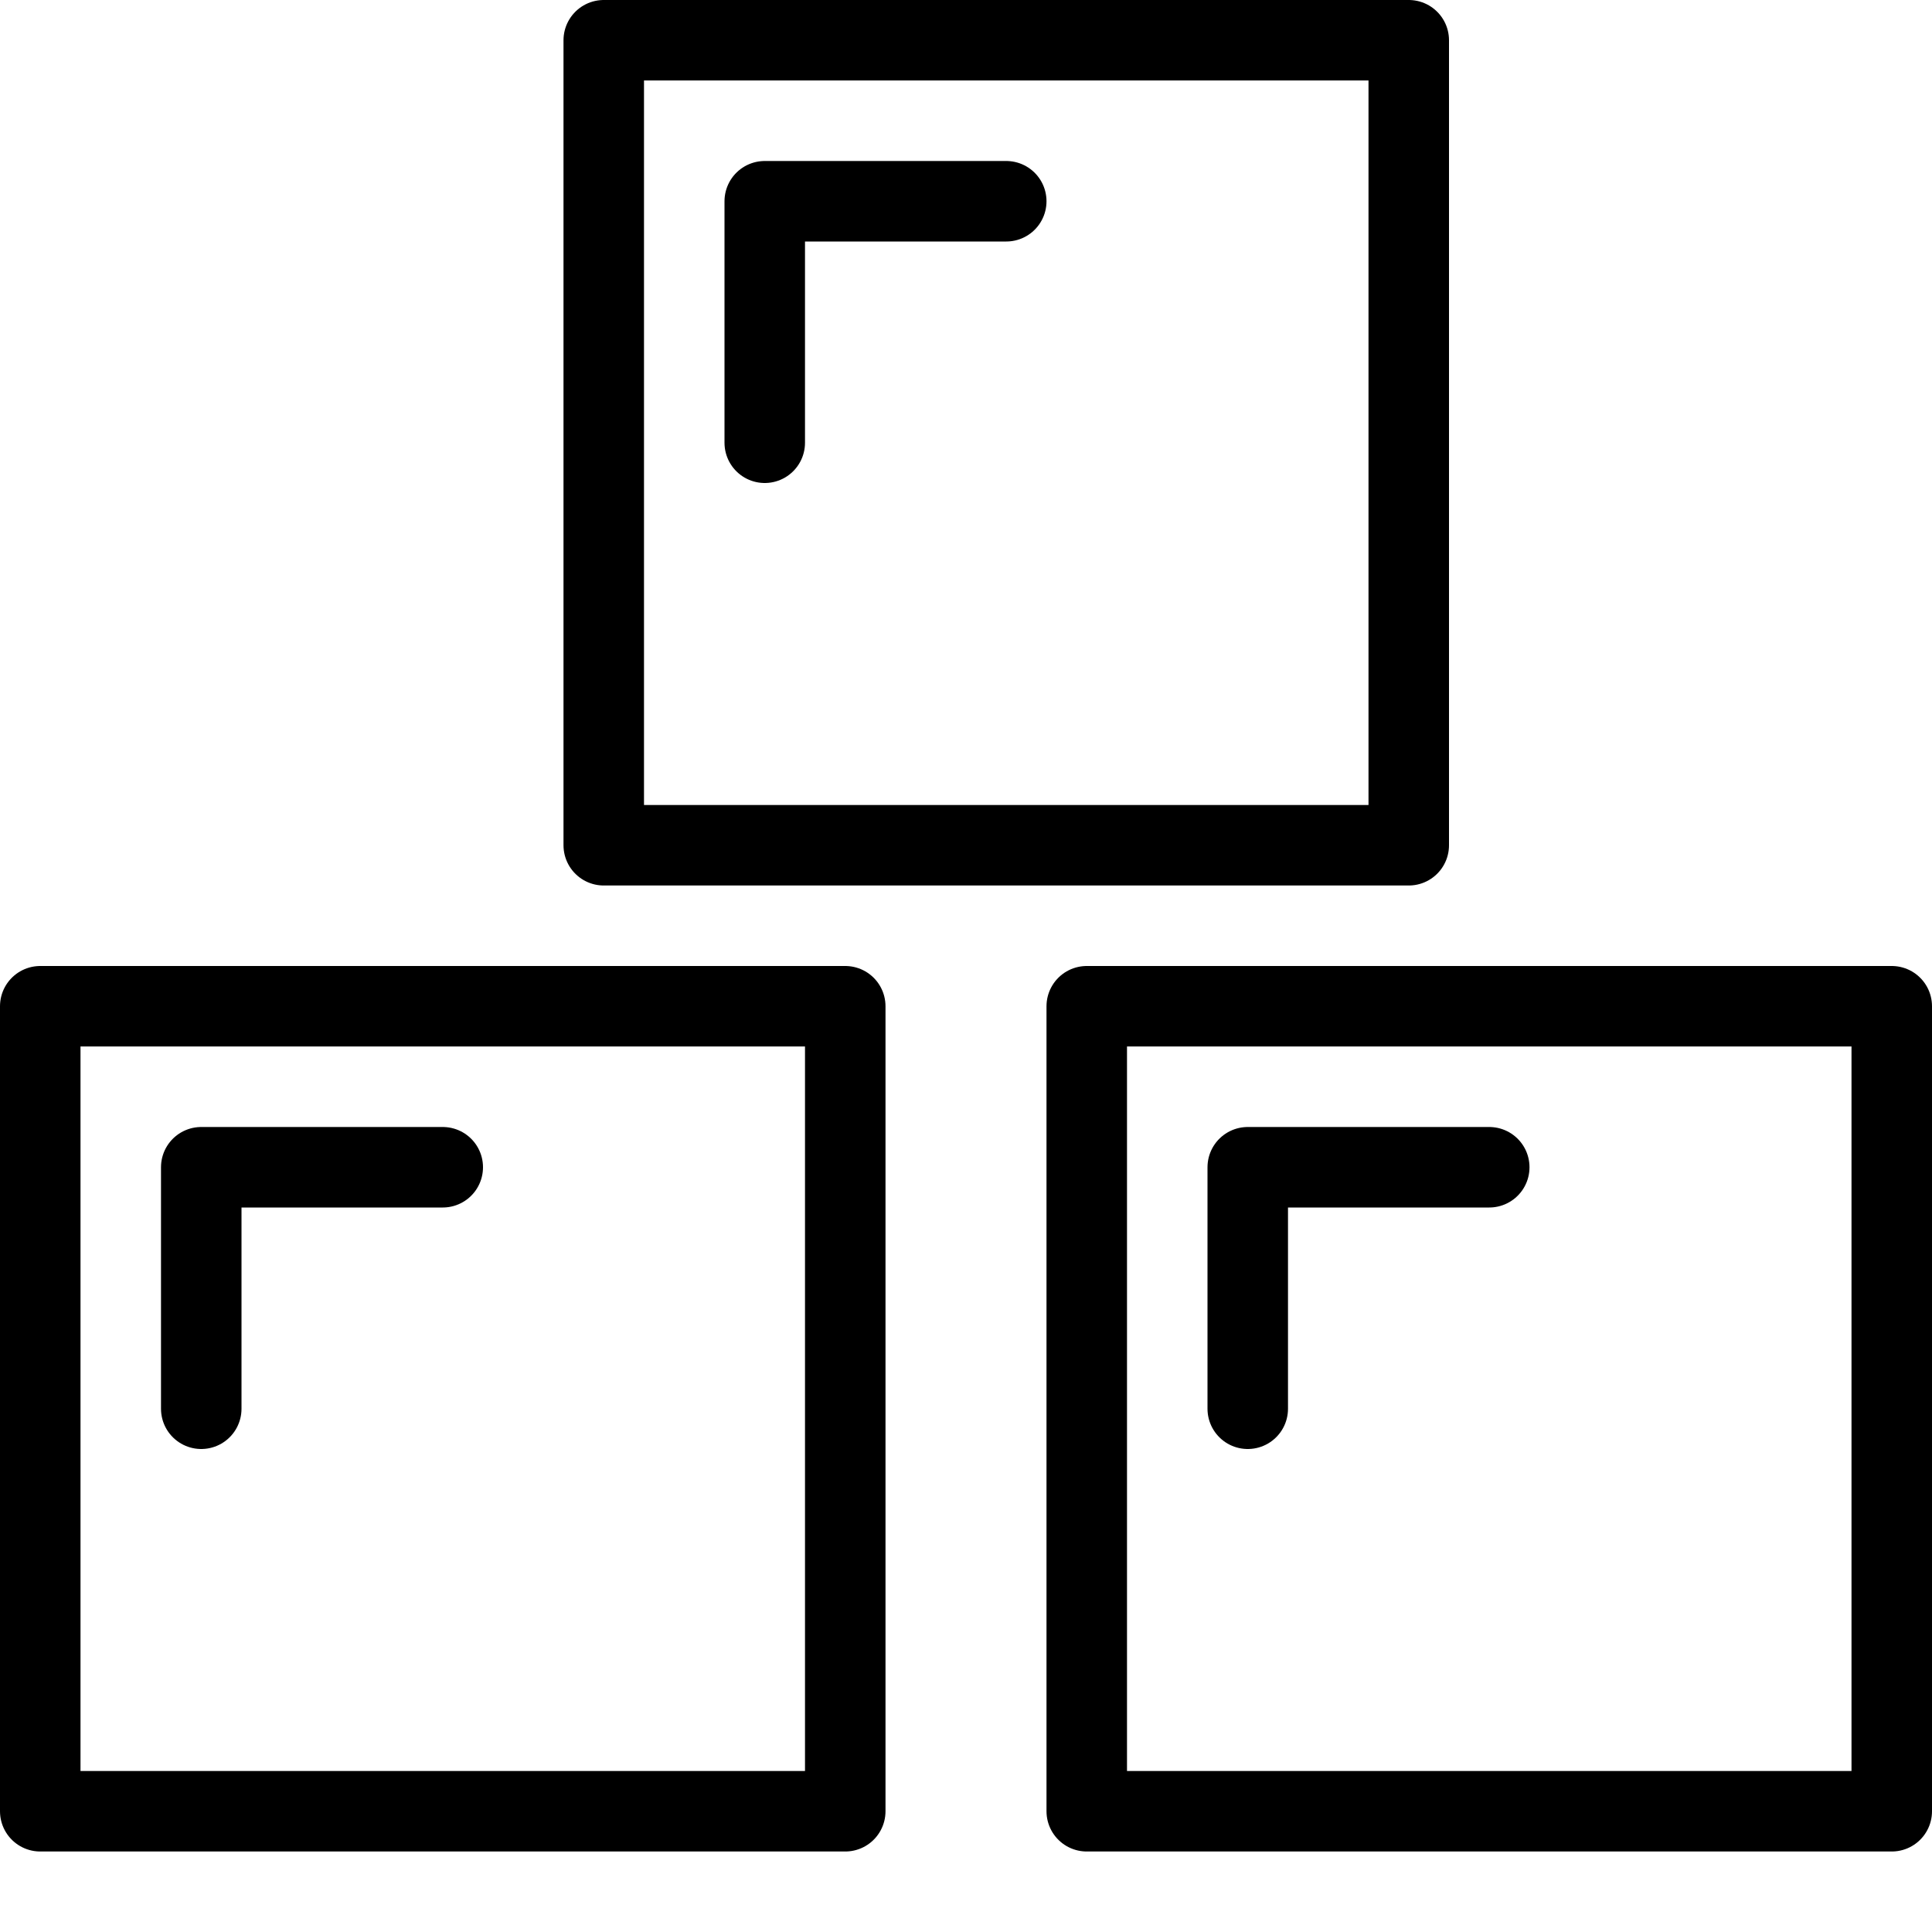
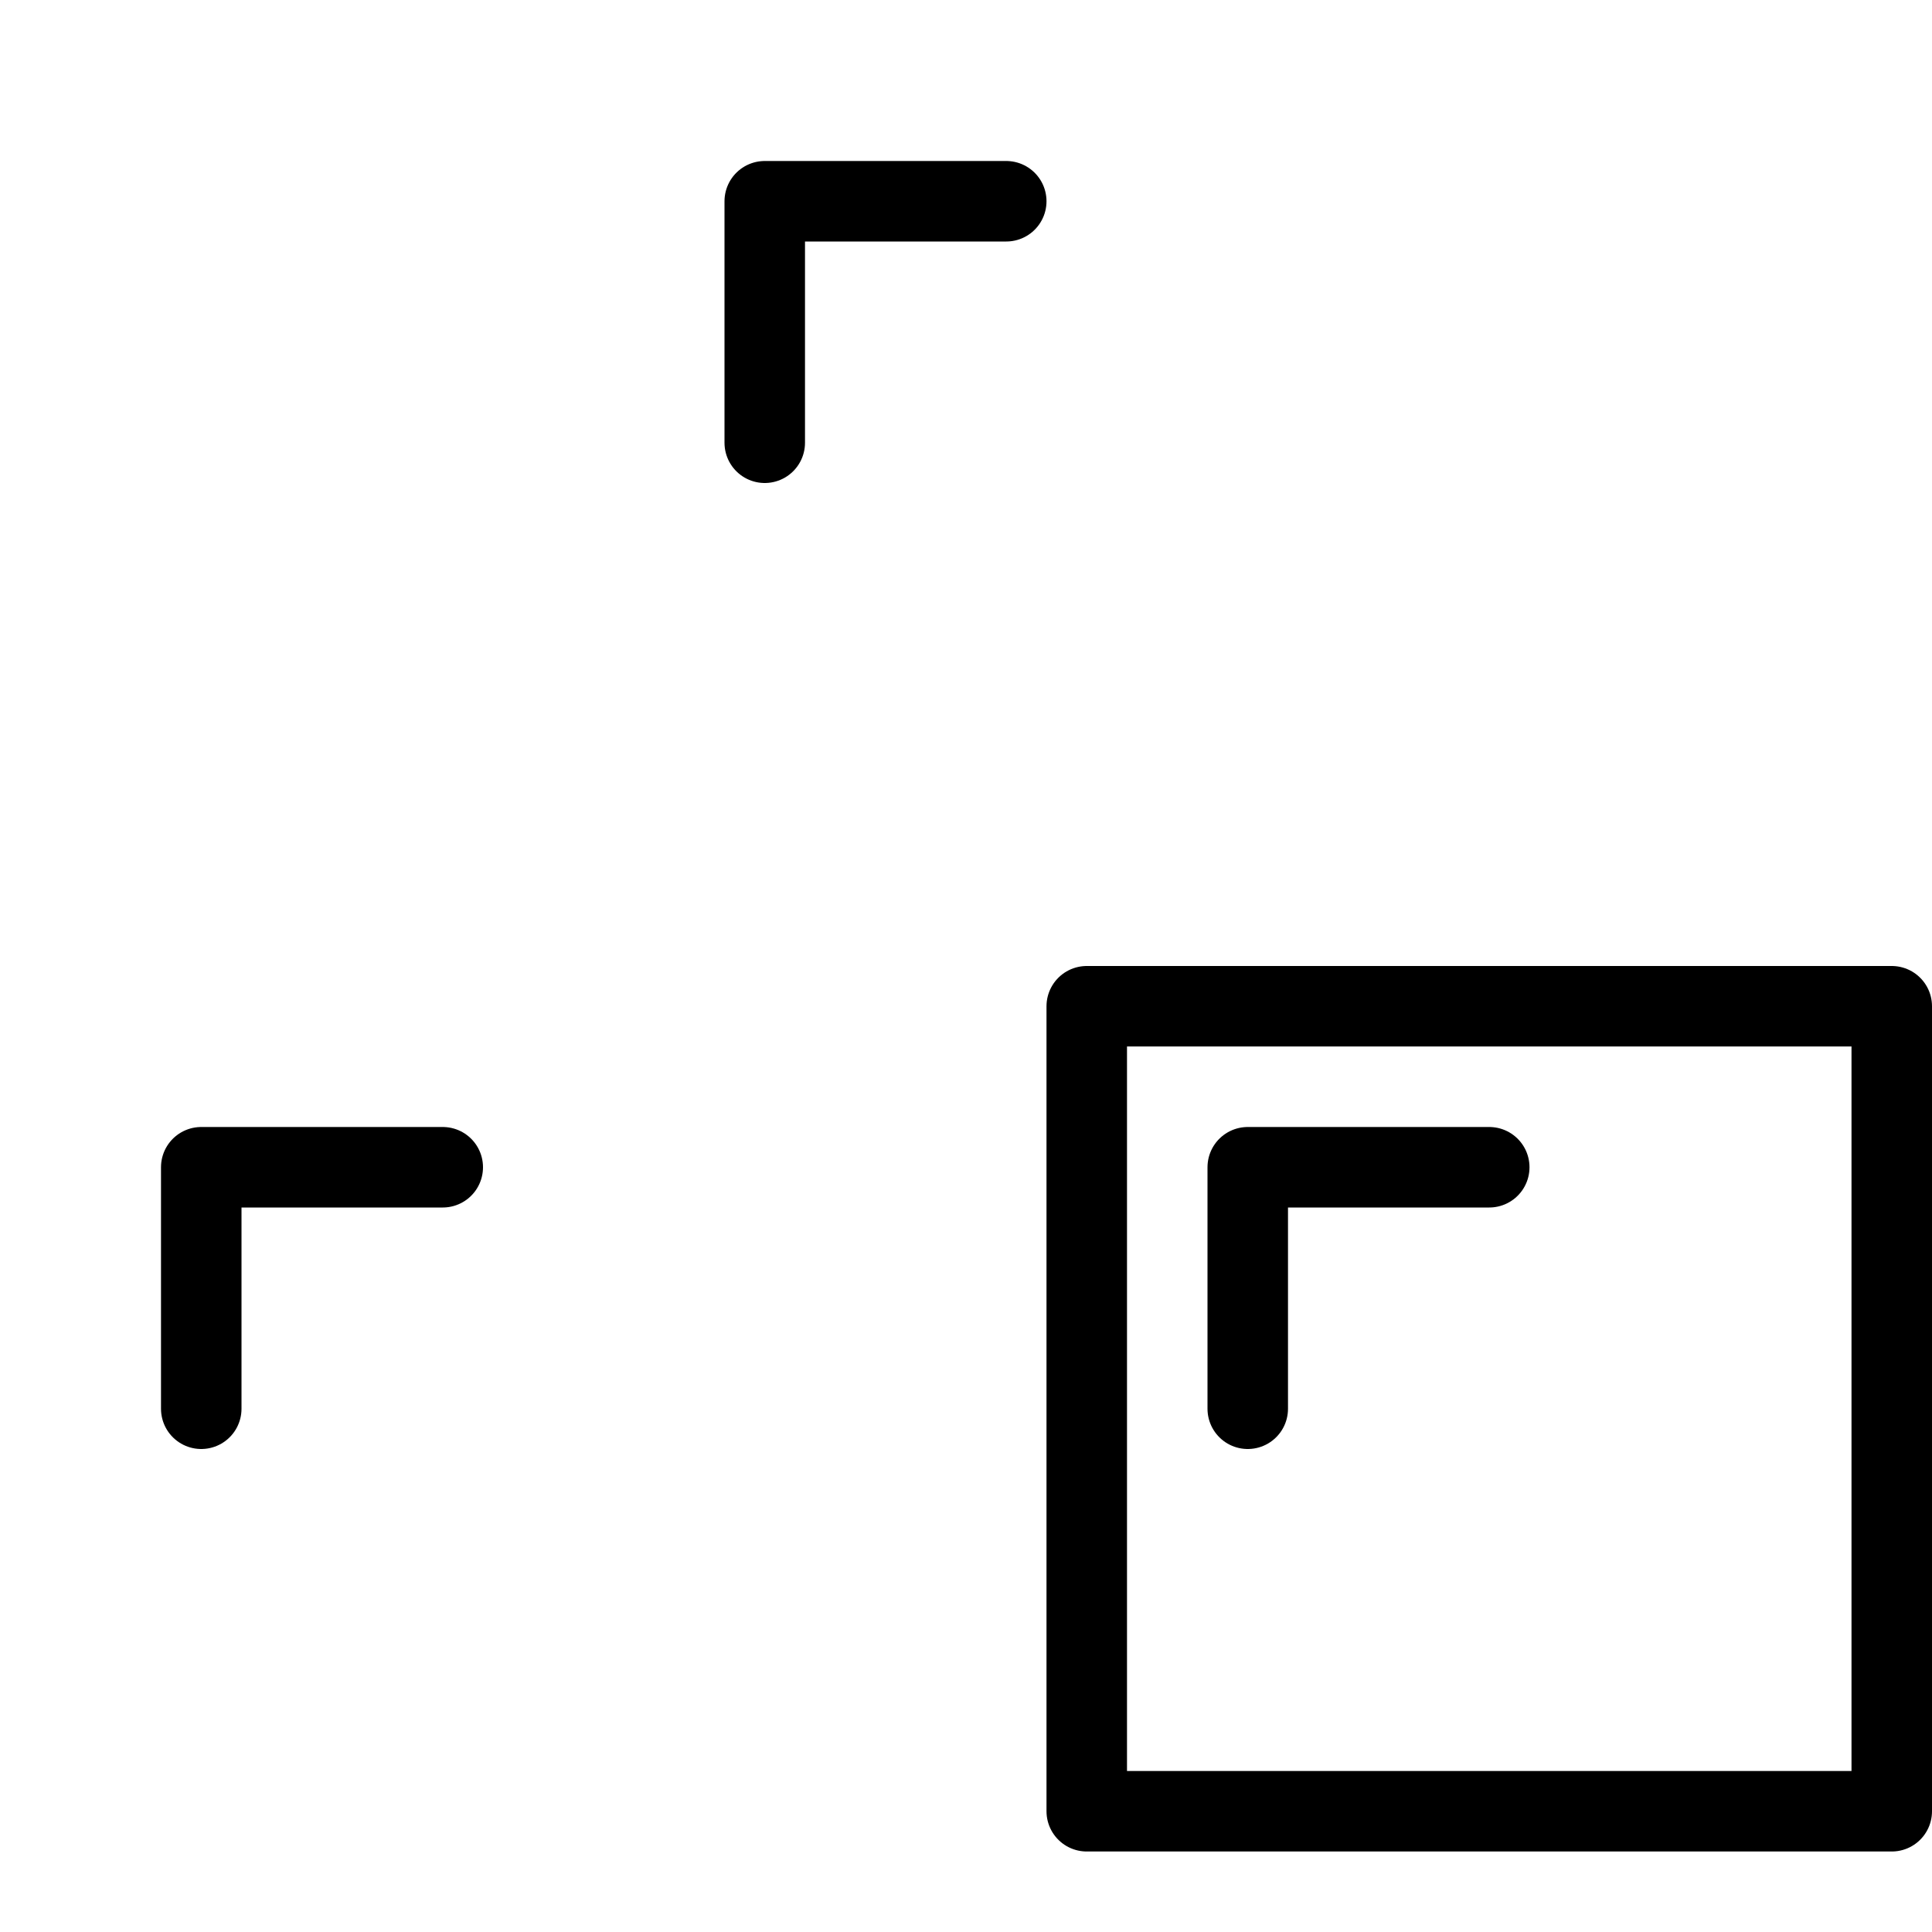
<svg xmlns="http://www.w3.org/2000/svg" version="1.1" x="0px" y="0px" width="24px" height="24px" viewBox="0 0 24 24" enable-background="new 0 0 24 24" xml:space="preserve">
  <g id="Outline_Icons_1_">
    <g id="Outline_Icons">
      <g>
-         <rect x="0.5" y="12.5" fill="none" stroke="#000000" stroke-linecap="round" stroke-linejoin="round" stroke-miterlimit="10" width="10" height="10" />
        <rect x="13.5" y="12.5" fill="none" stroke="#000000" stroke-linecap="round" stroke-linejoin="round" stroke-miterlimit="10" width="10" height="10" />
-         <rect x="7.5" y="0.5" fill="none" stroke="#000000" stroke-linecap="round" stroke-linejoin="round" stroke-miterlimit="10" width="10" height="10" />
        <polyline fill="none" stroke="#000000" stroke-linecap="round" stroke-linejoin="round" stroke-miterlimit="10" points="     2.5,17.5 2.5,14.5 5.5,14.5    " />
        <polyline fill="none" stroke="#000000" stroke-linecap="round" stroke-linejoin="round" stroke-miterlimit="10" points="9.5,5.5      9.5,2.5 12.5,2.5    " />
        <polyline fill="none" stroke="#000000" stroke-linecap="round" stroke-linejoin="round" stroke-miterlimit="10" points="     15.5,17.5 15.5,14.5 18.5,14.5    " />
      </g>
    </g>
    <g id="New_icons_1_">
	</g>
  </g>
  <g id="Invisible_Shape">
    <rect fill="none" width="24" height="24" />
  </g>
</svg>